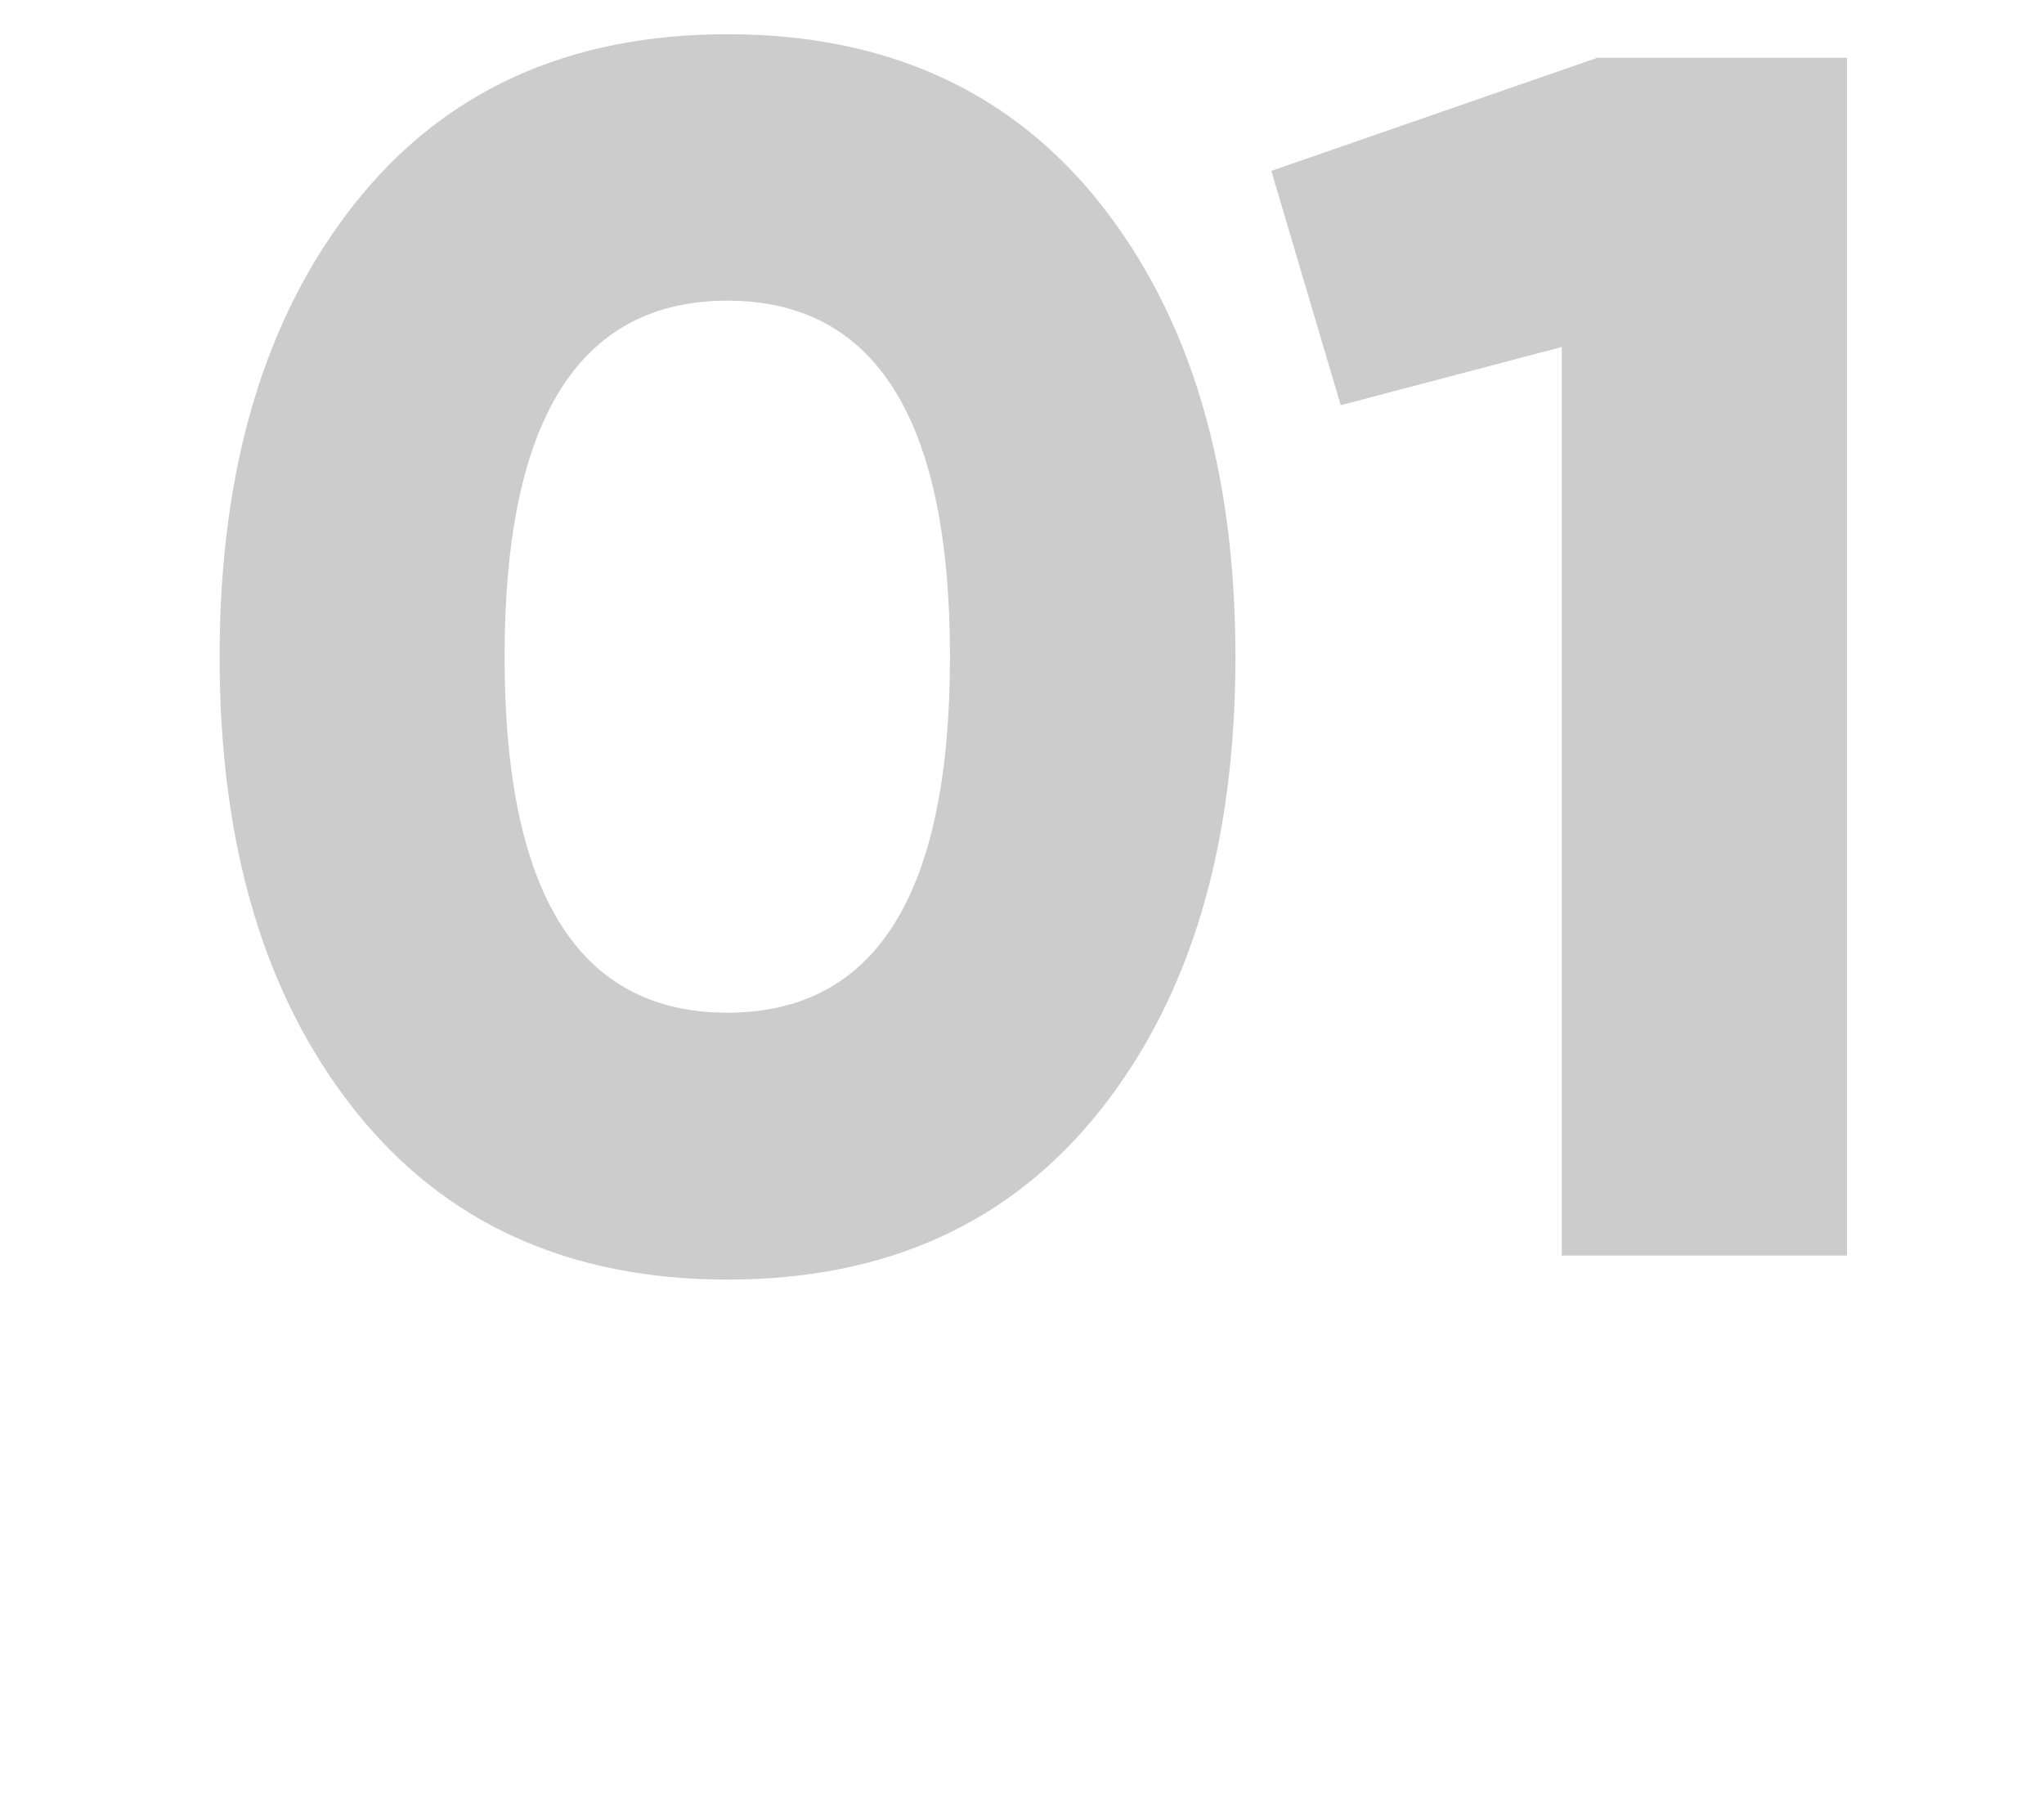
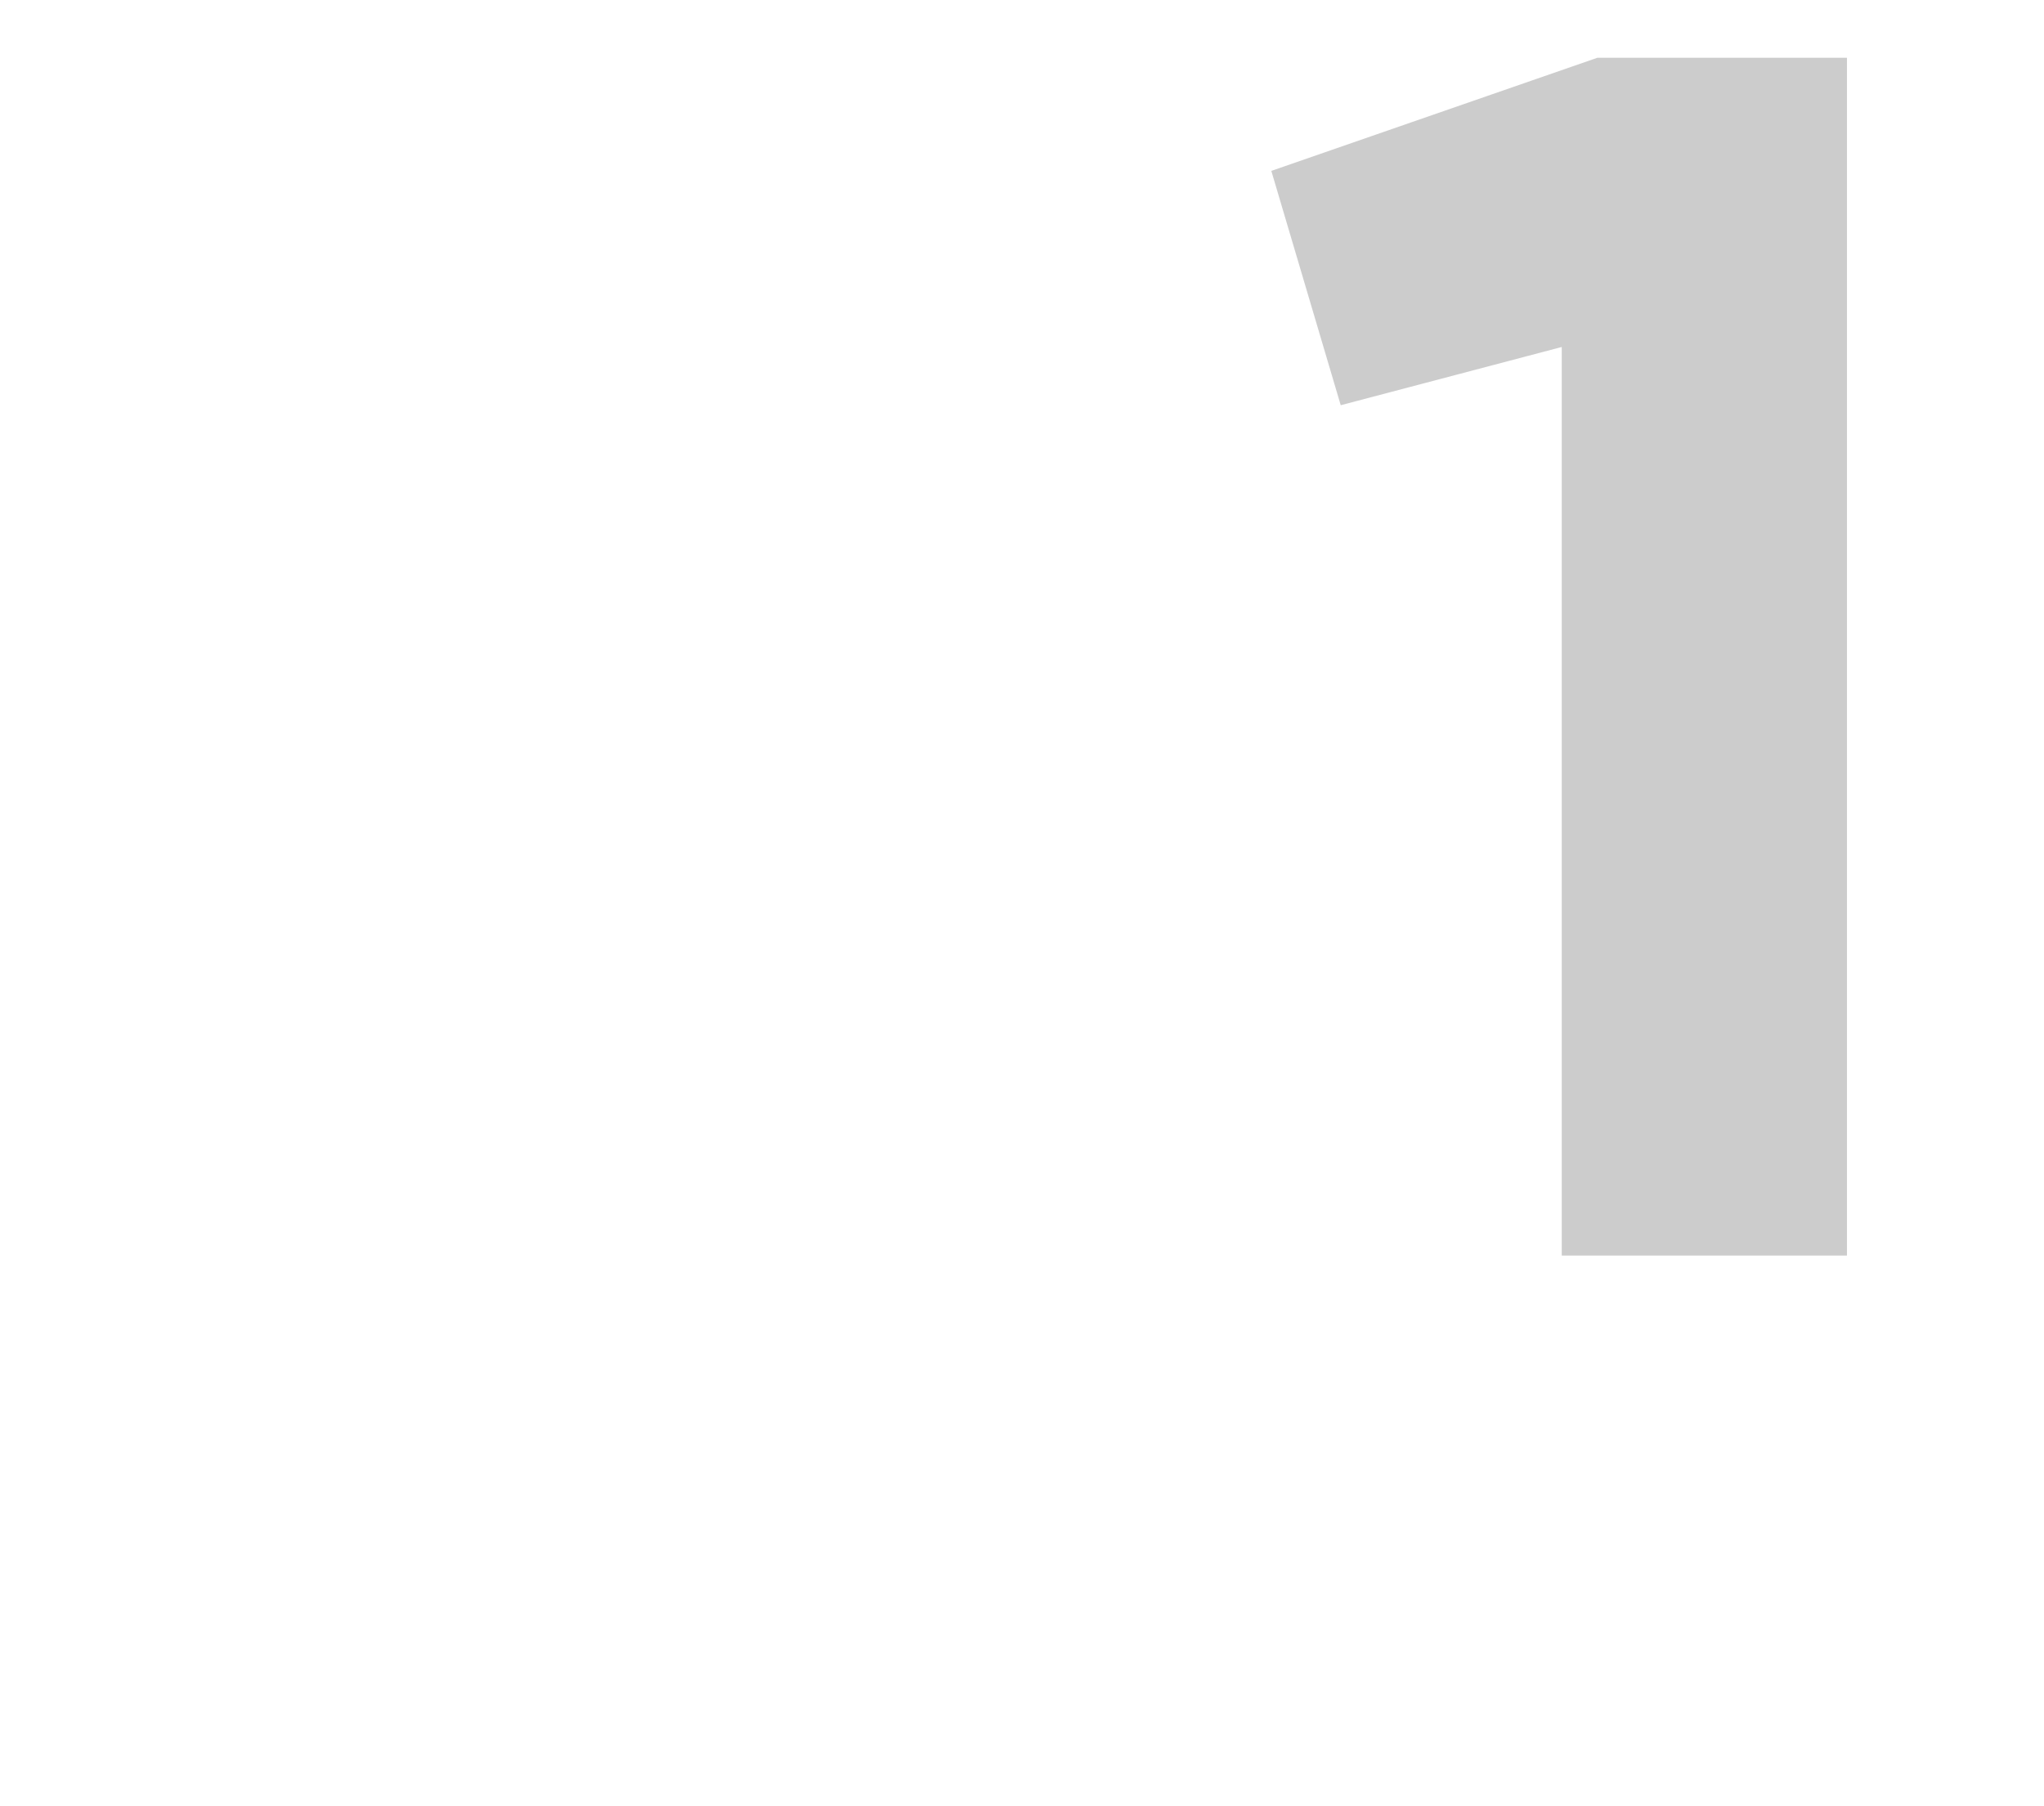
<svg xmlns="http://www.w3.org/2000/svg" version="1.1" id="Layer_1" x="0px" y="0px" viewBox="0 0 86 76" style="enable-background:new 0 0 86 76;" xml:space="preserve">
  <style type="text/css"> .st0{fill:#CCCCCC;} </style>
  <g>
-     <path class="st0" d="M46.32,46.68c-3.78,4.78-9.01,7.16-15.71,7.16c-6.7,0-11.94-2.39-15.71-7.16c-3.78-4.78-5.66-11.12-5.66-19.04 s1.89-14.27,5.66-19.04c3.77-4.78,9.01-7.16,15.71-7.16c6.7,0,11.94,2.39,15.71,7.16c3.77,4.78,5.66,11.12,5.66,19.04 S50.1,41.9,46.32,46.68z M21.23,27.63c0,9.98,3.12,14.98,9.37,14.98c6.25,0,9.37-4.99,9.37-14.98c0-9.98-3.13-14.98-9.37-14.98 C24.36,12.66,21.23,17.65,21.23,27.63z" />
    <path class="st0" d="M67.21,2.43h10.5v50.4h-12V14.6l-9.3,2.45l-2.92-9.86L67.21,2.43z" />
  </g>
</svg>